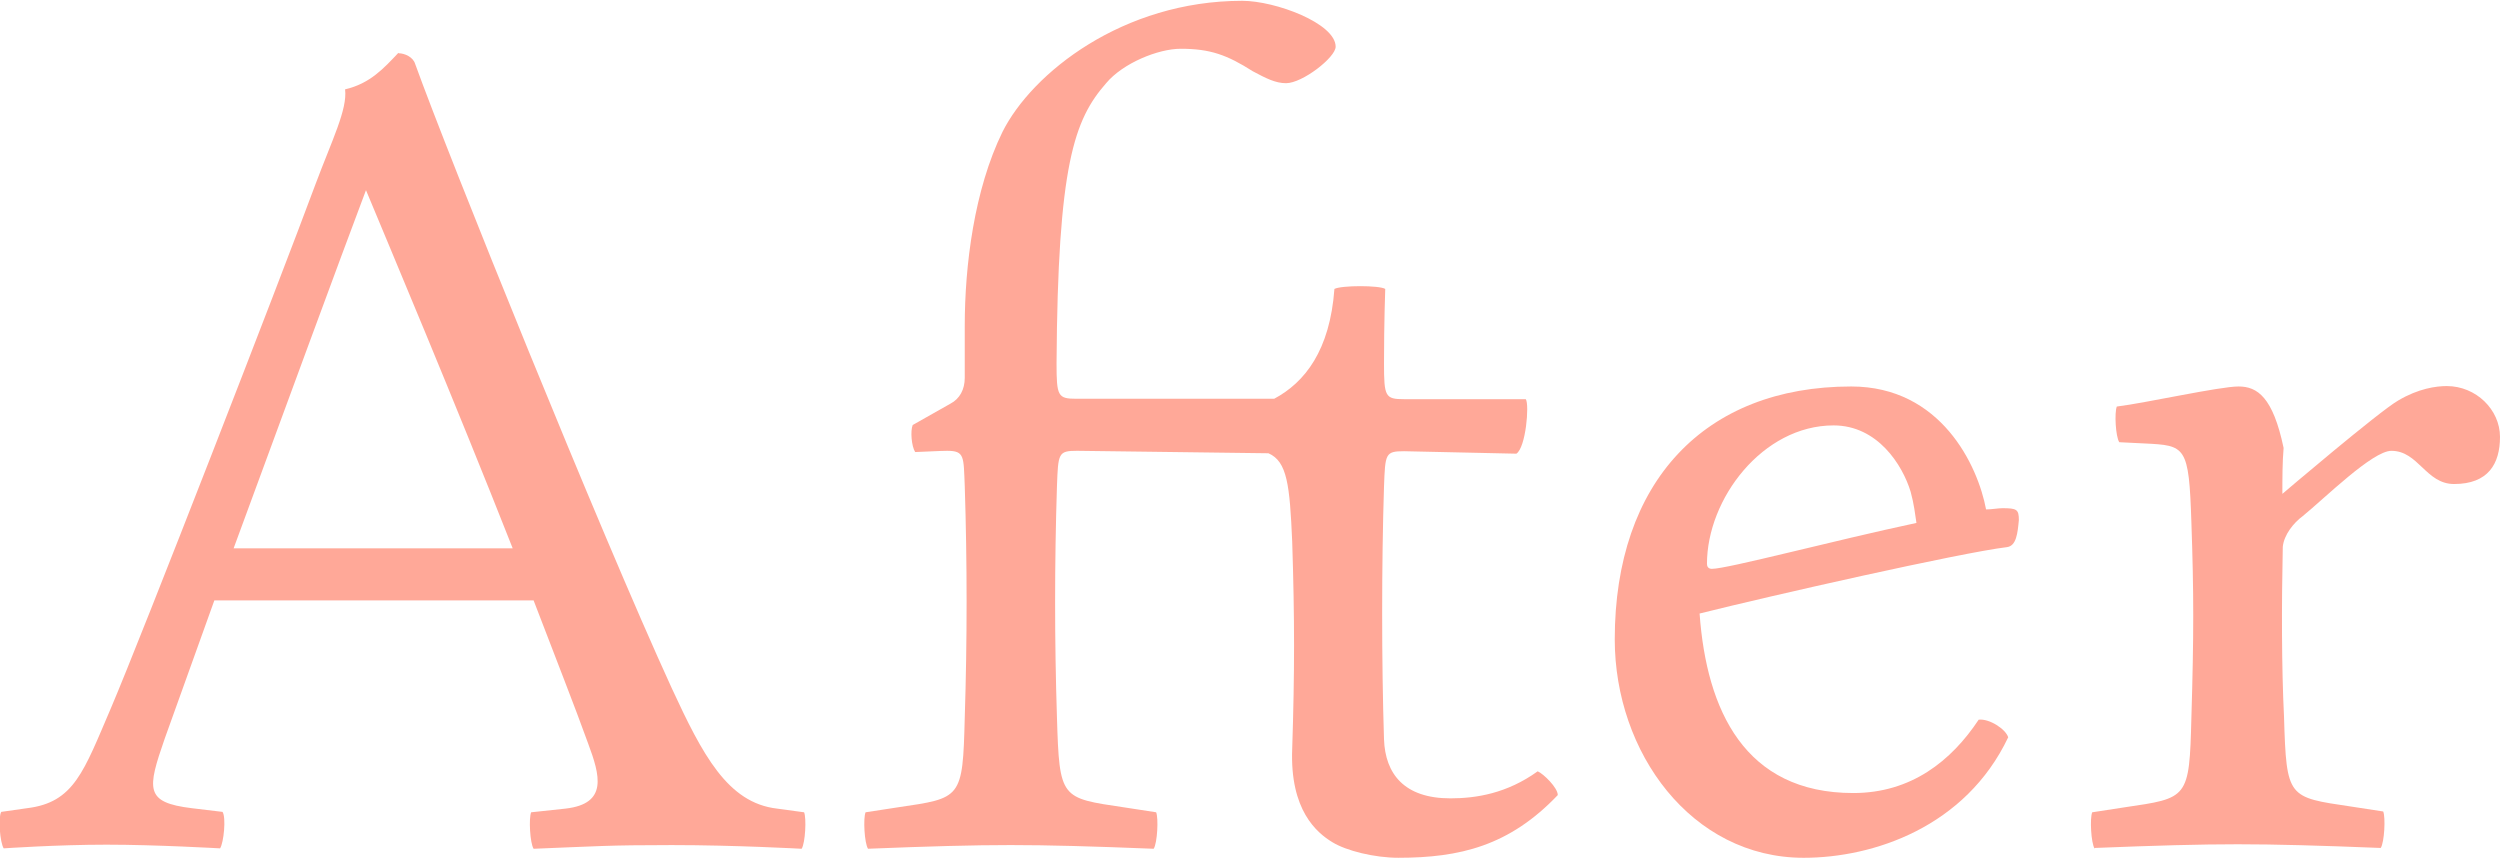
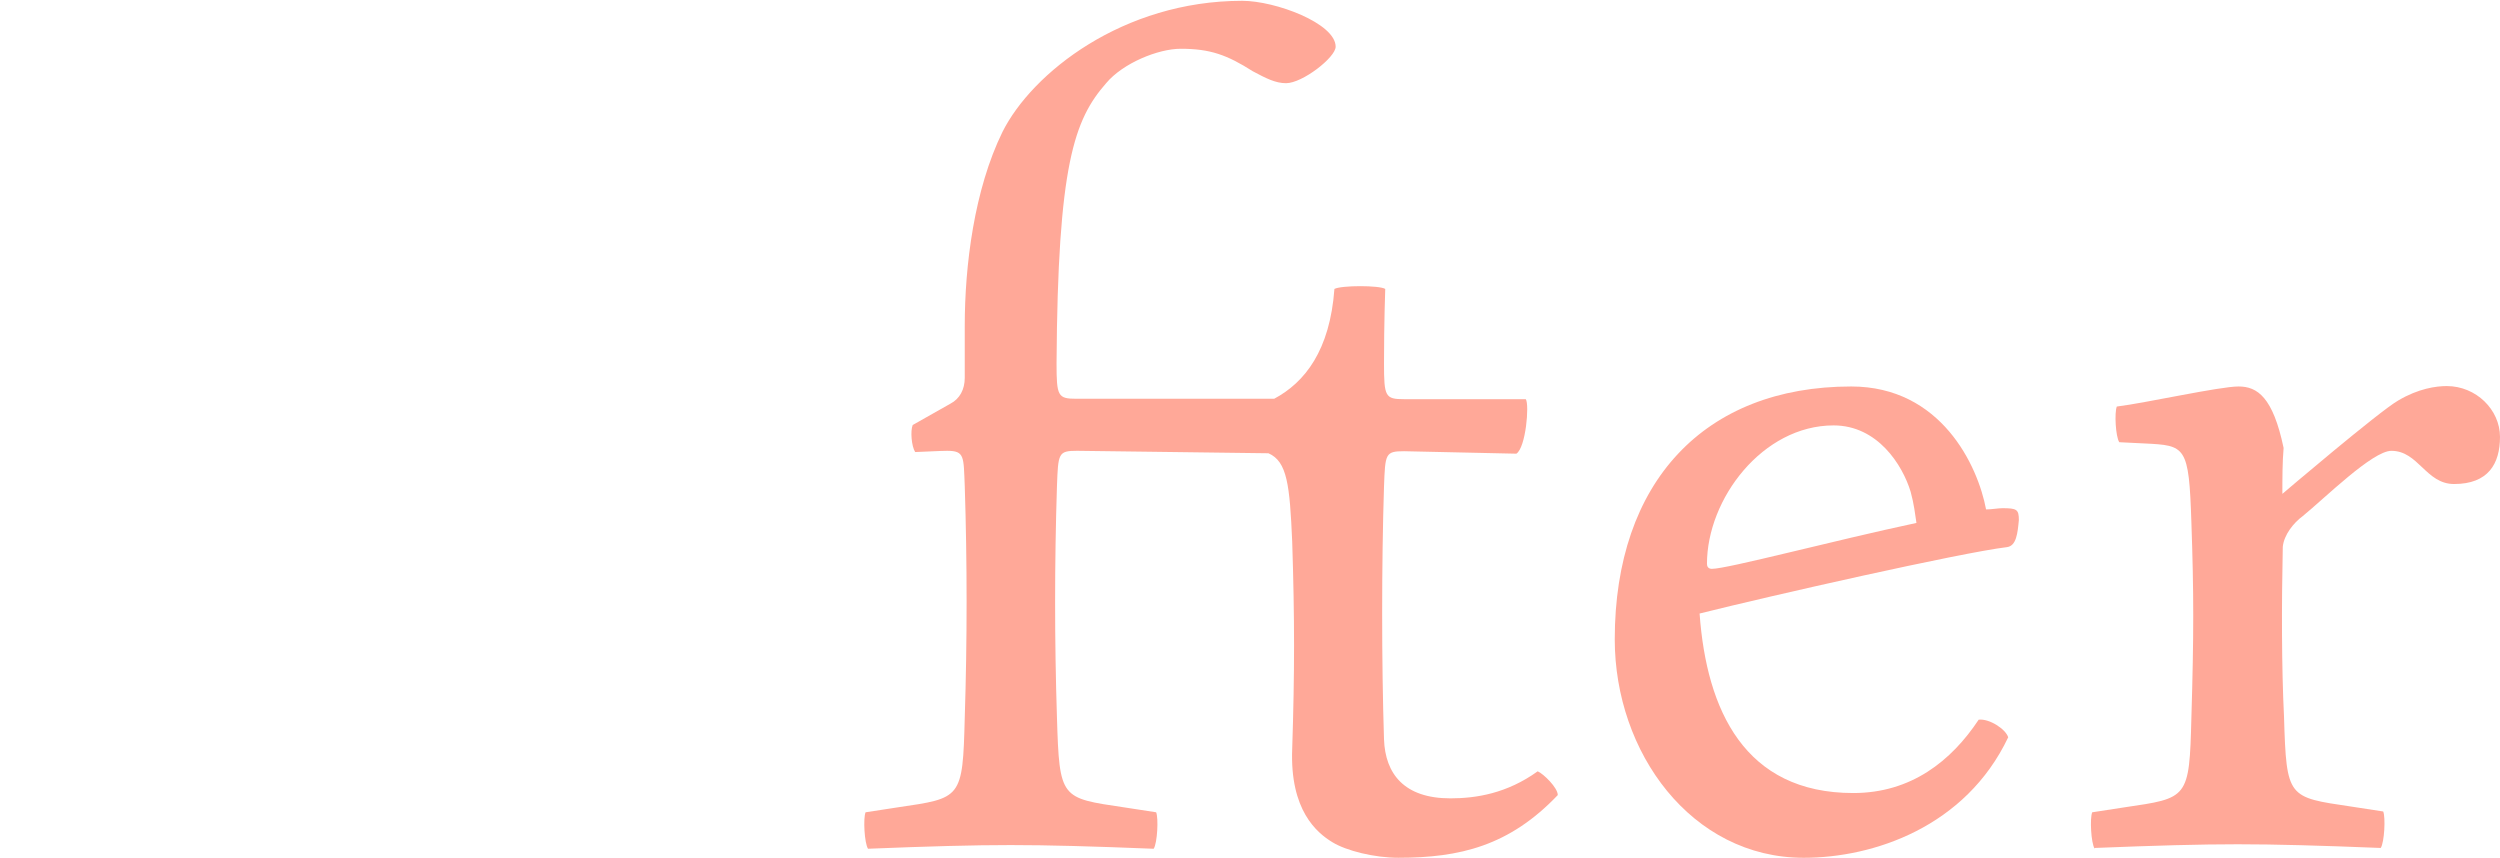
<svg xmlns="http://www.w3.org/2000/svg" id="_レイヤー_2" data-name="レイヤー 2" viewBox="0 0 61 20.94">
  <defs>
    <style>
      .cls-1 {
        fill: #ffa898;
        stroke-width: 0px;
      }
    </style>
  </defs>
  <g id="_レイヤー" data-name="レイヤー">
    <g>
-       <path class="cls-1" d="M9.73,1.3c.14,0,.35.09.4.26.81,2.25,4.5,11.39,6.26,15.23.75,1.62,1.36,2.8,2.57,2.94l.66.09c.06.14.03.75-.06.89,0,0-1.61-.09-3.17-.09s-1.85.03-3.37.09c-.09-.14-.12-.75-.06-.89l.84-.09c1.04-.12.84-.81.55-1.59-.32-.89-.81-2.13-1.33-3.49h-7.79l-1.21,3.37c-.43,1.24-.49,1.56.66,1.7l.75.09c.09.14.03.75-.06.89,0,0-1.56-.09-2.77-.09s-2.51.09-2.51.09c-.09-.14-.14-.75-.06-.89l.63-.09c1.15-.14,1.38-.89,2.05-2.45.75-1.76,4.1-10.38,4.99-12.78.4-1.07.78-1.82.72-2.31.61-.14.95-.52,1.3-.89ZM5.7,13.38h6.81c-1.41-3.58-3.09-7.56-3.58-8.74-.63,1.67-2.02,5.45-3.23,8.74Z" />
      <path class="cls-1" d="M21.18,20.71c-.09-.14-.12-.75-.06-.89l.78-.12c1.56-.23,1.59-.2,1.64-2.19.06-1.88.06-3.78,0-5.65-.03-.72,0-.86-.43-.86-.06,0-.12,0-.78.03-.09-.14-.12-.52-.06-.66l.92-.52c.23-.12.35-.35.35-.63v-1.27c0-1.47.23-3.32.92-4.73.72-1.44,2.94-3.2,5.85-3.2.81,0,2.28.55,2.28,1.12,0,.26-.81.89-1.21.89-.26,0-.49-.12-.81-.29-.63-.4-1.04-.55-1.76-.55-.55,0-1.41.35-1.82.84-.78.89-1.18,1.99-1.21,6.83,0,.81.03.87.49.87h4.82c.75-.4,1.36-1.18,1.47-2.68.17-.09,1.1-.09,1.24,0,0,0-.03.81-.03,1.82,0,.81.03.87.49.87h2.97c.09.14,0,1.18-.23,1.33l-2.74-.06c-.46,0-.46.06-.49.86-.06,1.88-.06,4.3,0,6.17.03.84.49,1.44,1.62,1.44.63,0,1.38-.12,2.13-.66.14.06.49.4.49.58-1.18,1.24-2.39,1.53-3.89,1.53-.58,0-1.27-.17-1.61-.38-.38-.23-1.04-.78-.98-2.28.06-1.87.06-3.17,0-5.05-.06-1.38-.12-1.96-.58-2.16l-4.67-.06c-.46,0-.46.06-.49.86-.06,1.88-.06,3.78,0,5.65.06,1.99.09,1.96,1.64,2.19l.78.12c.06.14.03.75-.06.89-1.5-.06-2.57-.09-3.49-.09s-1.99.03-3.49.09Z" />
      <path class="cls-1" d="M48.46,12.43c.14,0,.29-.03.4-.03.35,0,.4.03.4.29-.03.32-.06.63-.29.66-1.15.14-5.74,1.18-7.5,1.62.17,2.36,1.1,4.38,3.75,4.38,1.41,0,2.39-.78,3.06-1.79.26-.03.66.23.72.43-1.04,2.19-3.29,2.94-4.99,2.94-2.74,0-4.61-2.57-4.61-5.33,0-3.84,2.19-6.17,5.77-6.17,2.19,0,3.09,1.93,3.29,3ZM46.76,12.75c-.03-.2-.06-.46-.14-.75-.2-.66-.81-1.62-1.88-1.62-1.73,0-3.09,1.79-3.09,3.38,0,.06.03.12.12.12.38,0,2.97-.69,4.99-1.12Z" />
      <path class="cls-1" d="M51.11,20.71c-.09-.14-.12-.75-.06-.89l.78-.12c1.56-.23,1.59-.2,1.64-2.19.06-2.02.06-3.03,0-4.76-.06-1.88-.14-1.88-1.15-1.93l-.61-.03c-.09-.14-.12-.72-.06-.87.72-.09,2.51-.49,2.97-.49s.84.26,1.1,1.5c-.03.35-.03.75-.03,1.12,0,0,2.37-2.02,2.83-2.28.49-.29.92-.35,1.18-.35.72,0,1.3.58,1.3,1.24s-.29,1.15-1.12,1.15c-.69,0-.87-.81-1.53-.81-.46,0-1.62,1.15-2.16,1.59-.23.17-.46.46-.49.75-.03,1.41-.03,2.94.03,4.15.06,1.99.09,1.96,1.64,2.19l.78.12c.06.14.03.75-.06.89-1.5-.06-2.57-.09-3.49-.09s-1.99.03-3.49.09Z" />
    </g>
  </g>
</svg>